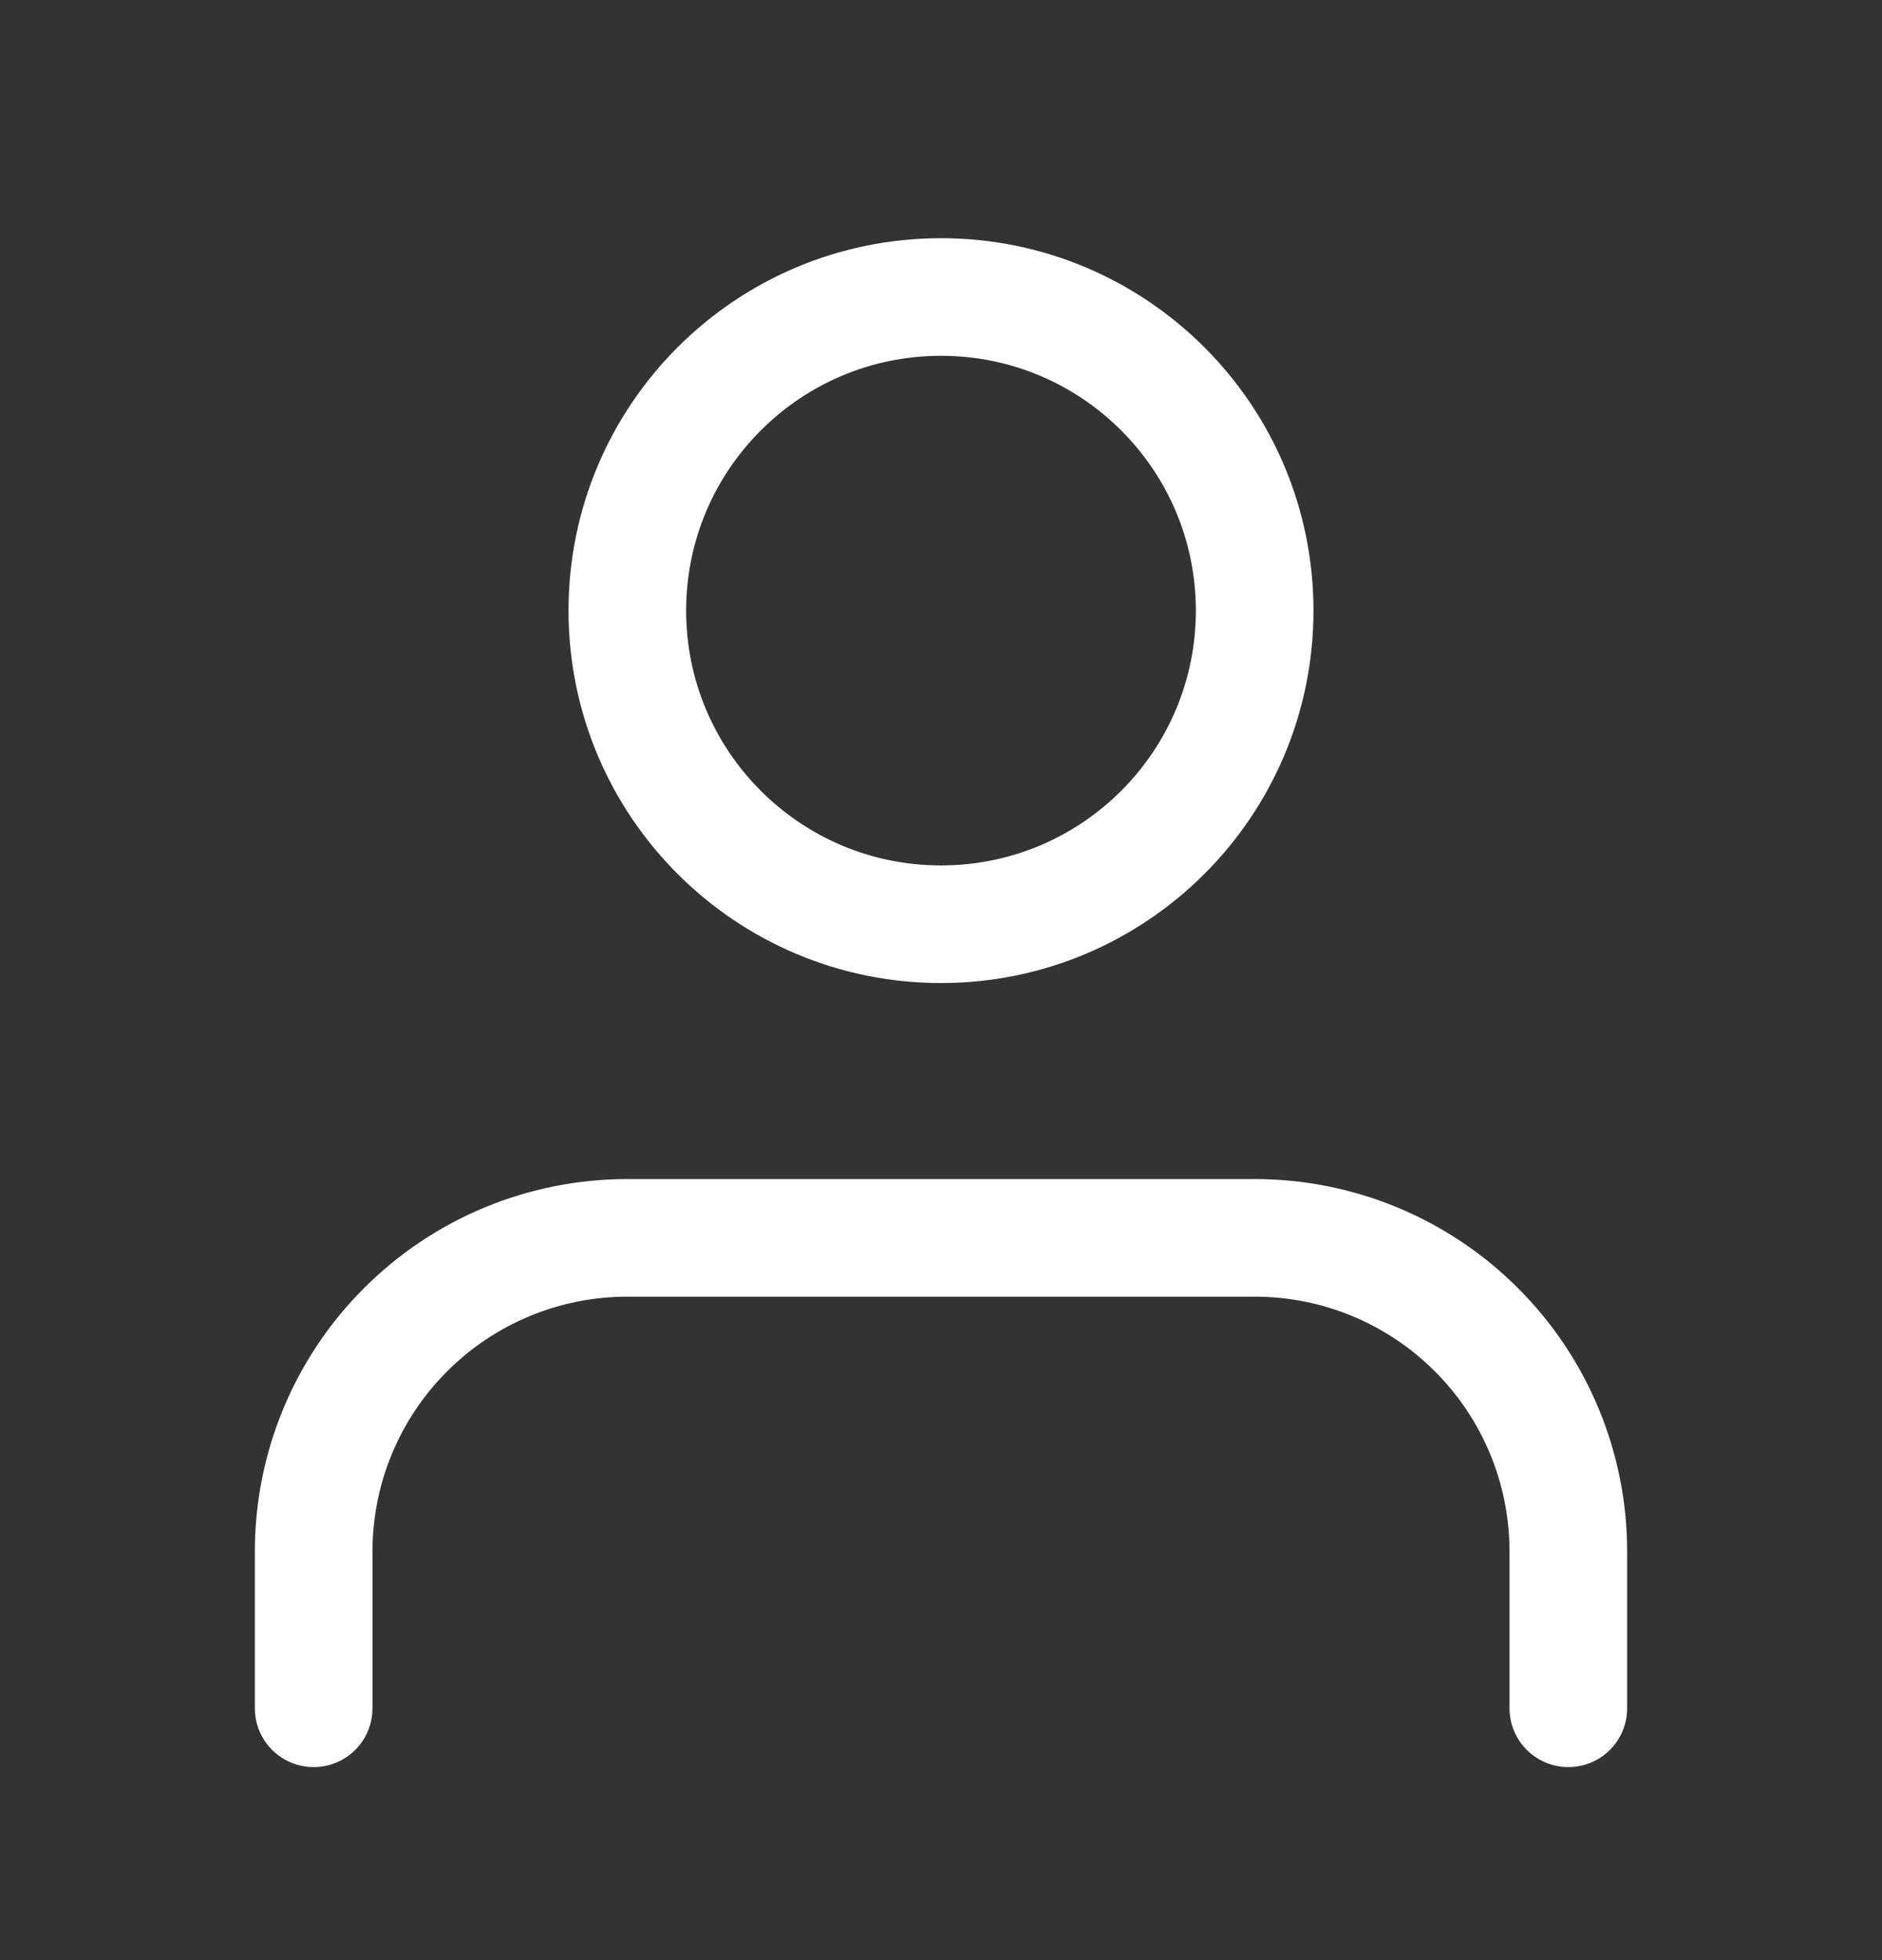
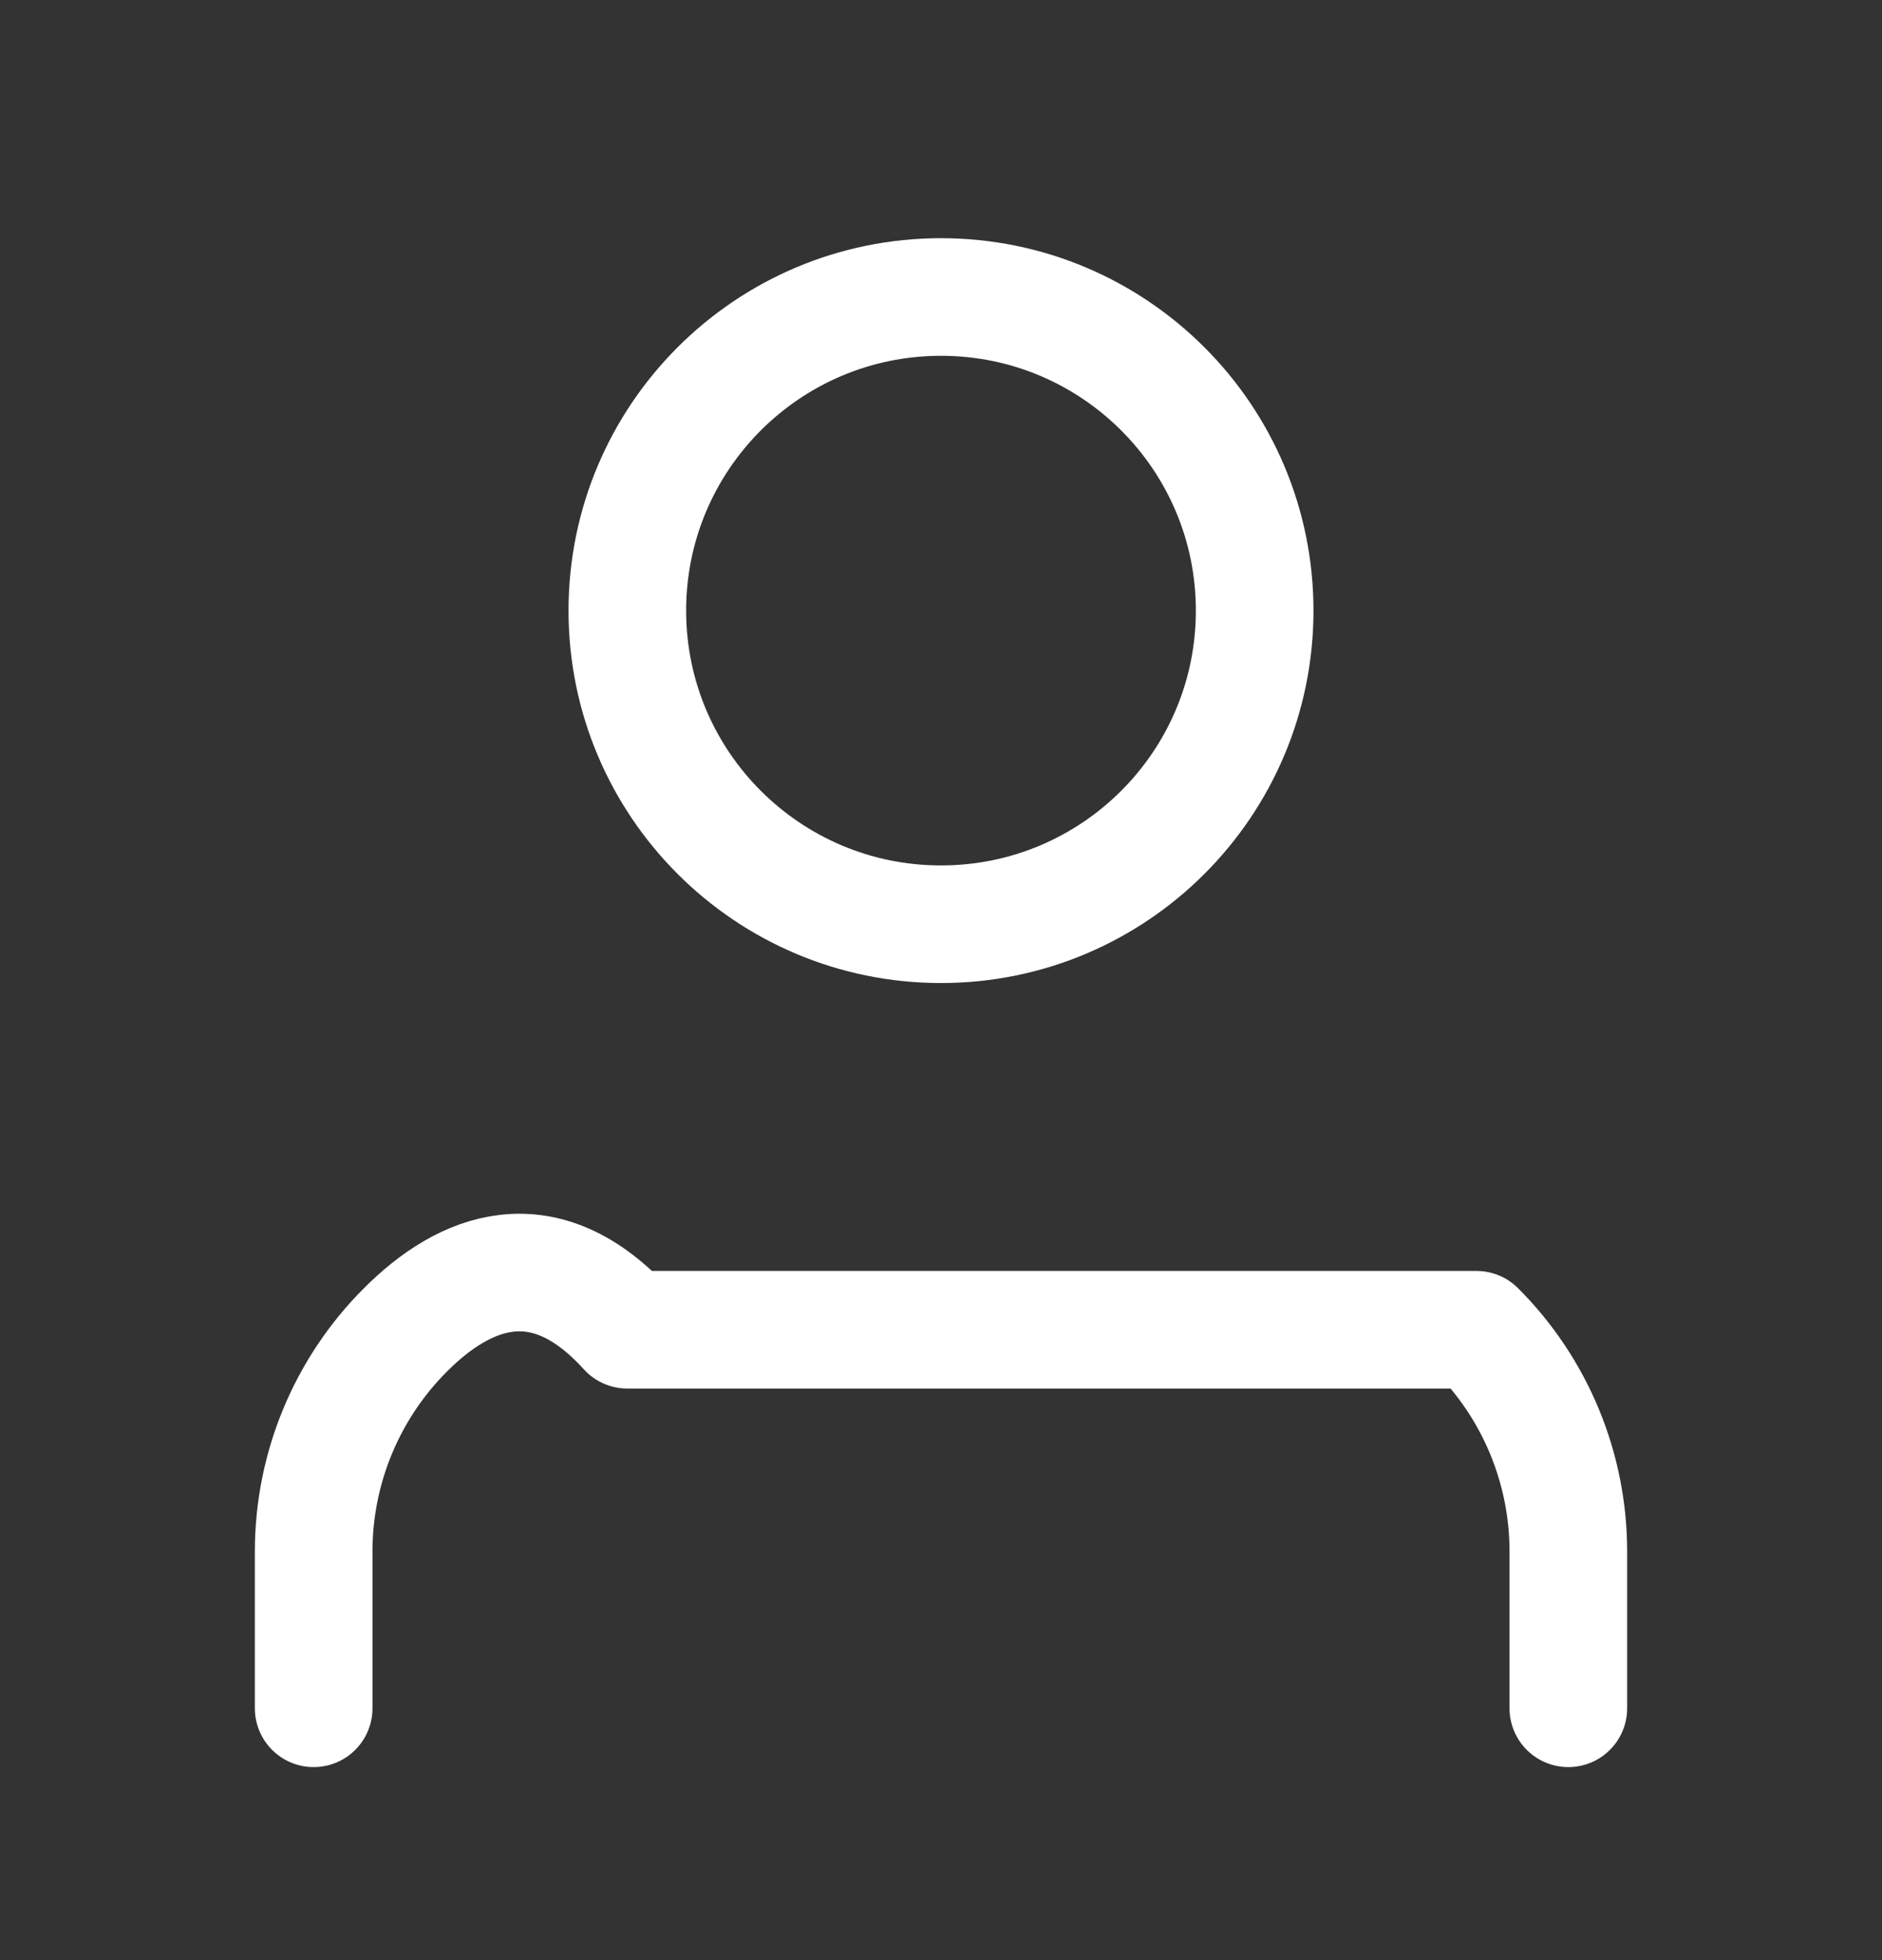
<svg xmlns="http://www.w3.org/2000/svg" width="24" height="25" viewBox="0 0 24 25" fill="none">
  <rect x="0" y="0" width="24" height="25" fill="#333333" stroke="none" />
-   <path d="M20 21.788V19.788C20 18.727 19.579 17.71 18.828 16.96C18.078 16.209 17.061 15.788 16 15.788H8C6.939 15.788 5.922 16.209 5.172 16.96C4.421 17.71 4 18.727 4 19.788V21.788M16 7.788C16 9.997 14.209 11.788 12 11.788C9.791 11.788 8 9.997 8 7.788C8 5.579 9.791 3.788 12 3.788C14.209 3.788 16 5.579 16 7.788Z" stroke="white" stroke-width="1.5" stroke-linecap="round" stroke-linejoin="round" />
+   <path d="M20 21.788V19.788C20 18.727 19.579 17.71 18.828 16.96H8C6.939 15.788 5.922 16.209 5.172 16.96C4.421 17.71 4 18.727 4 19.788V21.788M16 7.788C16 9.997 14.209 11.788 12 11.788C9.791 11.788 8 9.997 8 7.788C8 5.579 9.791 3.788 12 3.788C14.209 3.788 16 5.579 16 7.788Z" stroke="white" stroke-width="1.5" stroke-linecap="round" stroke-linejoin="round" />
</svg>